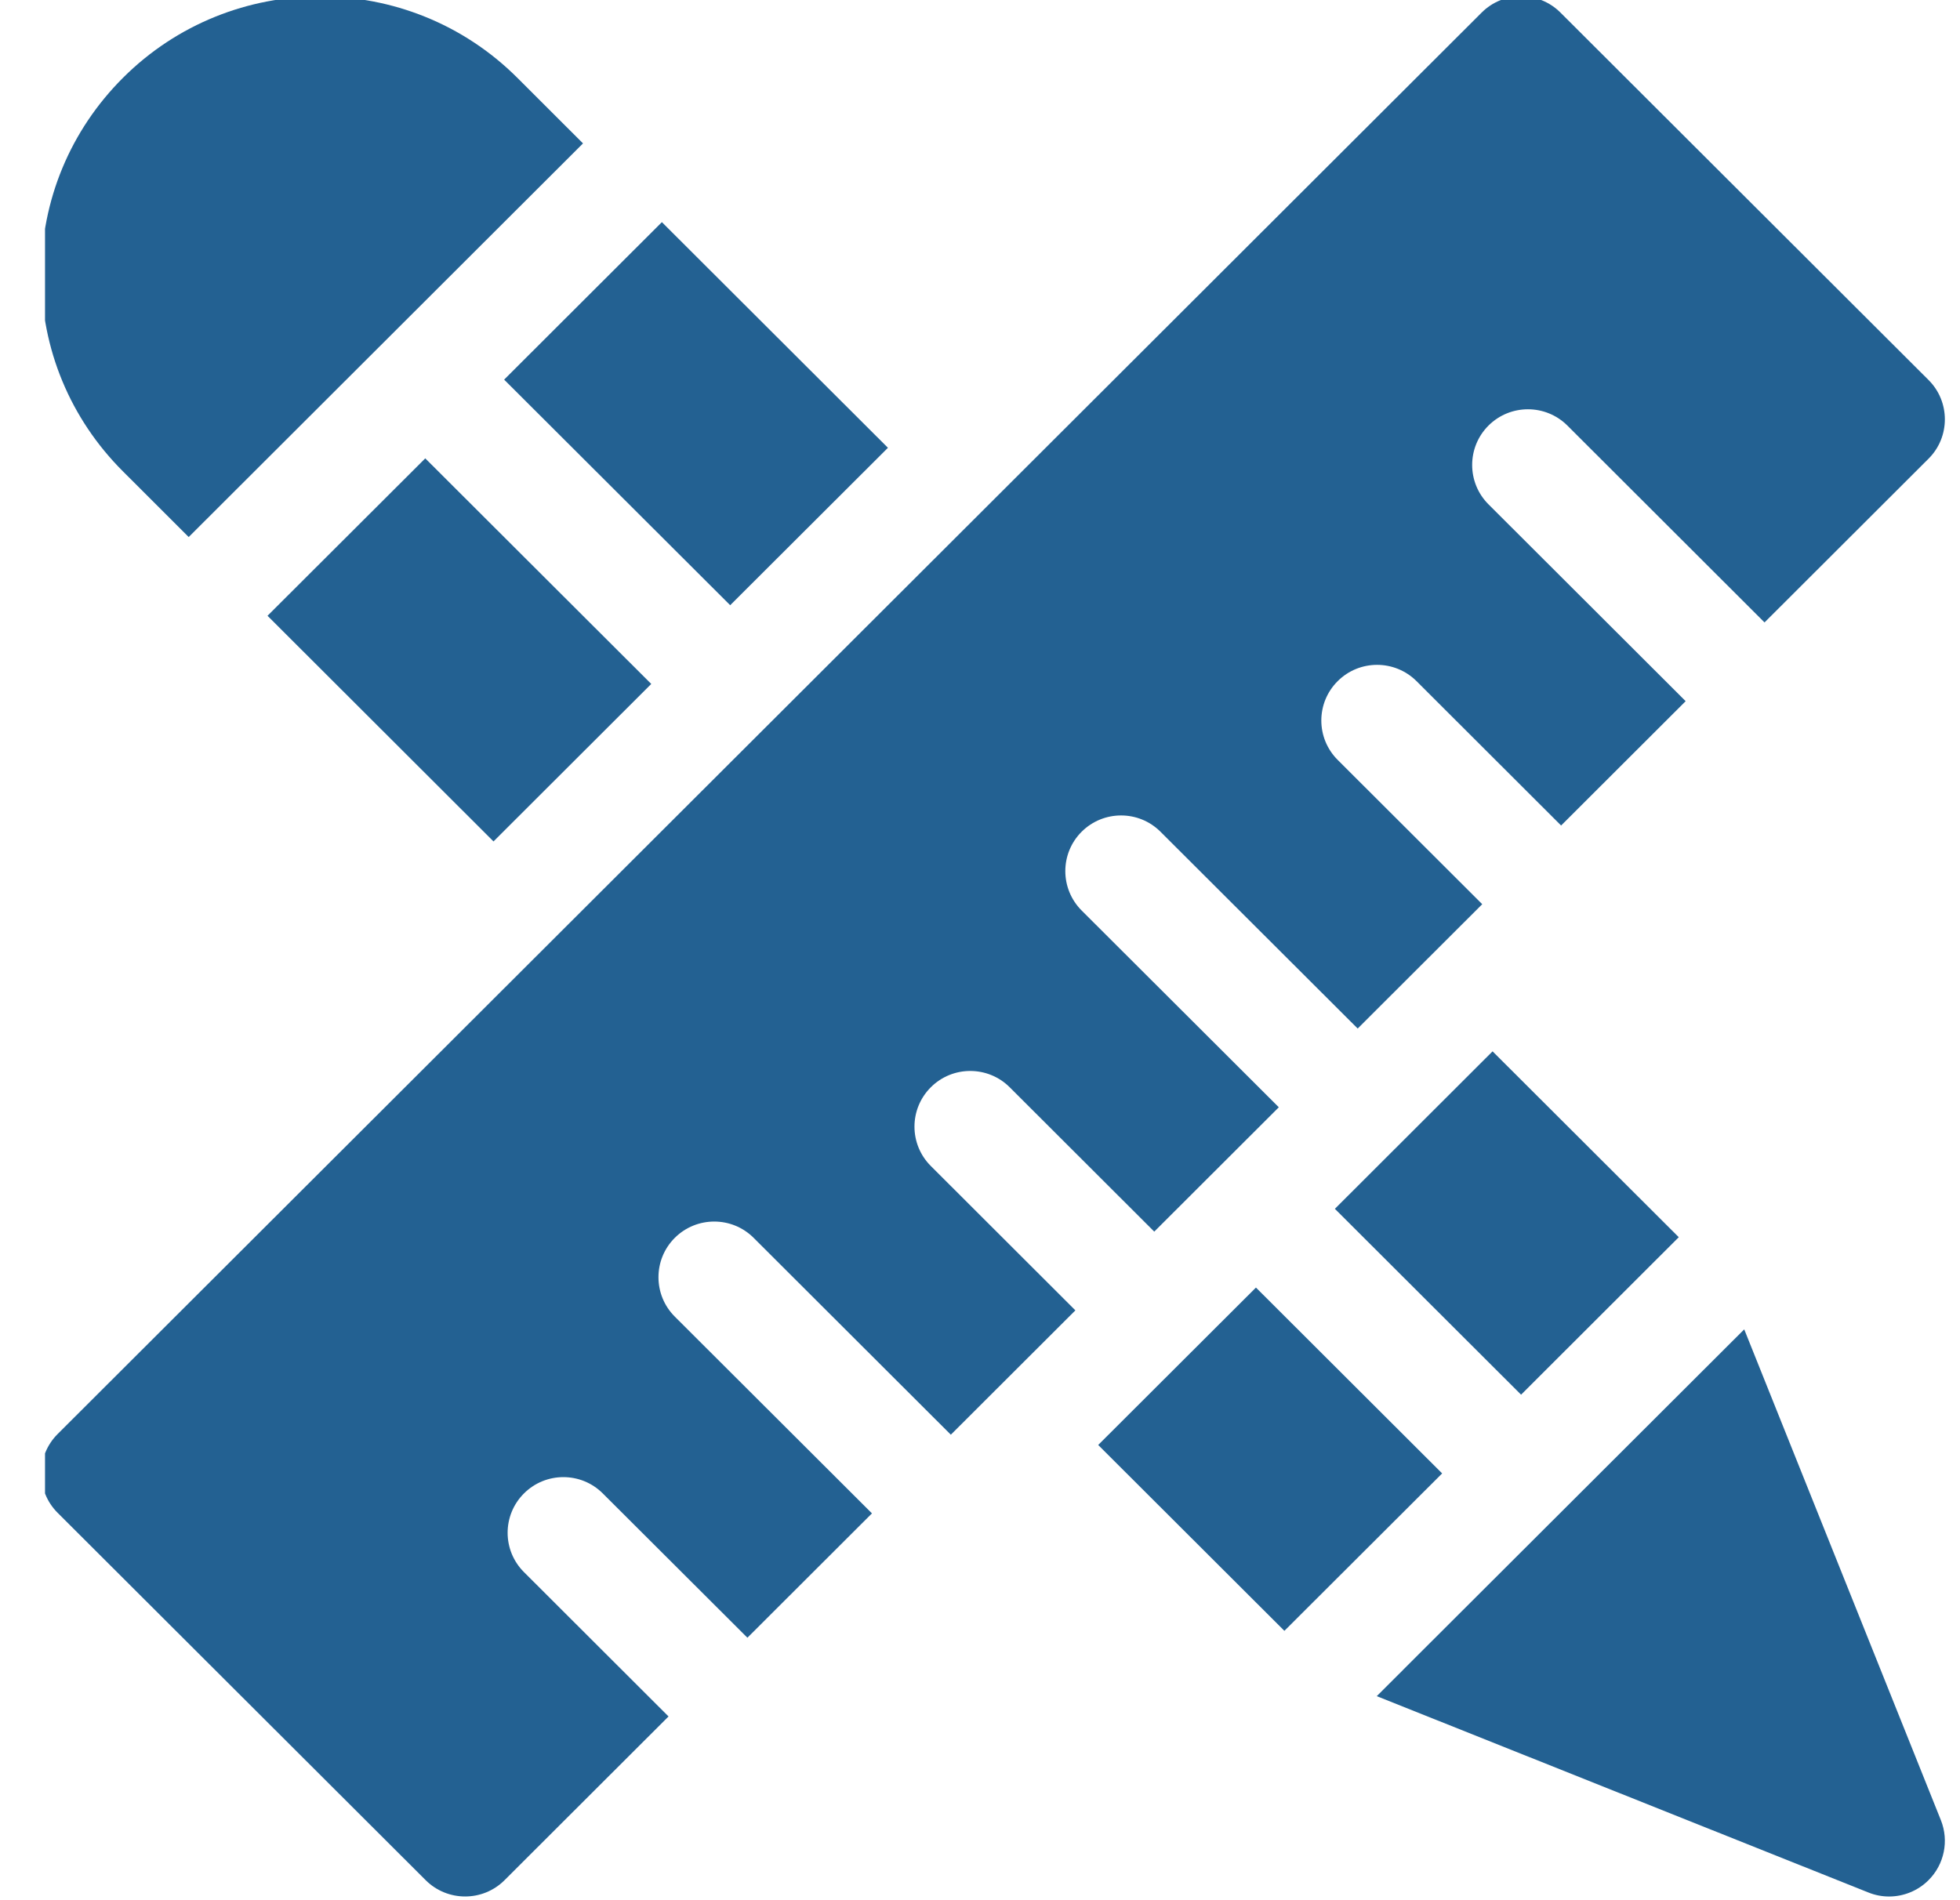
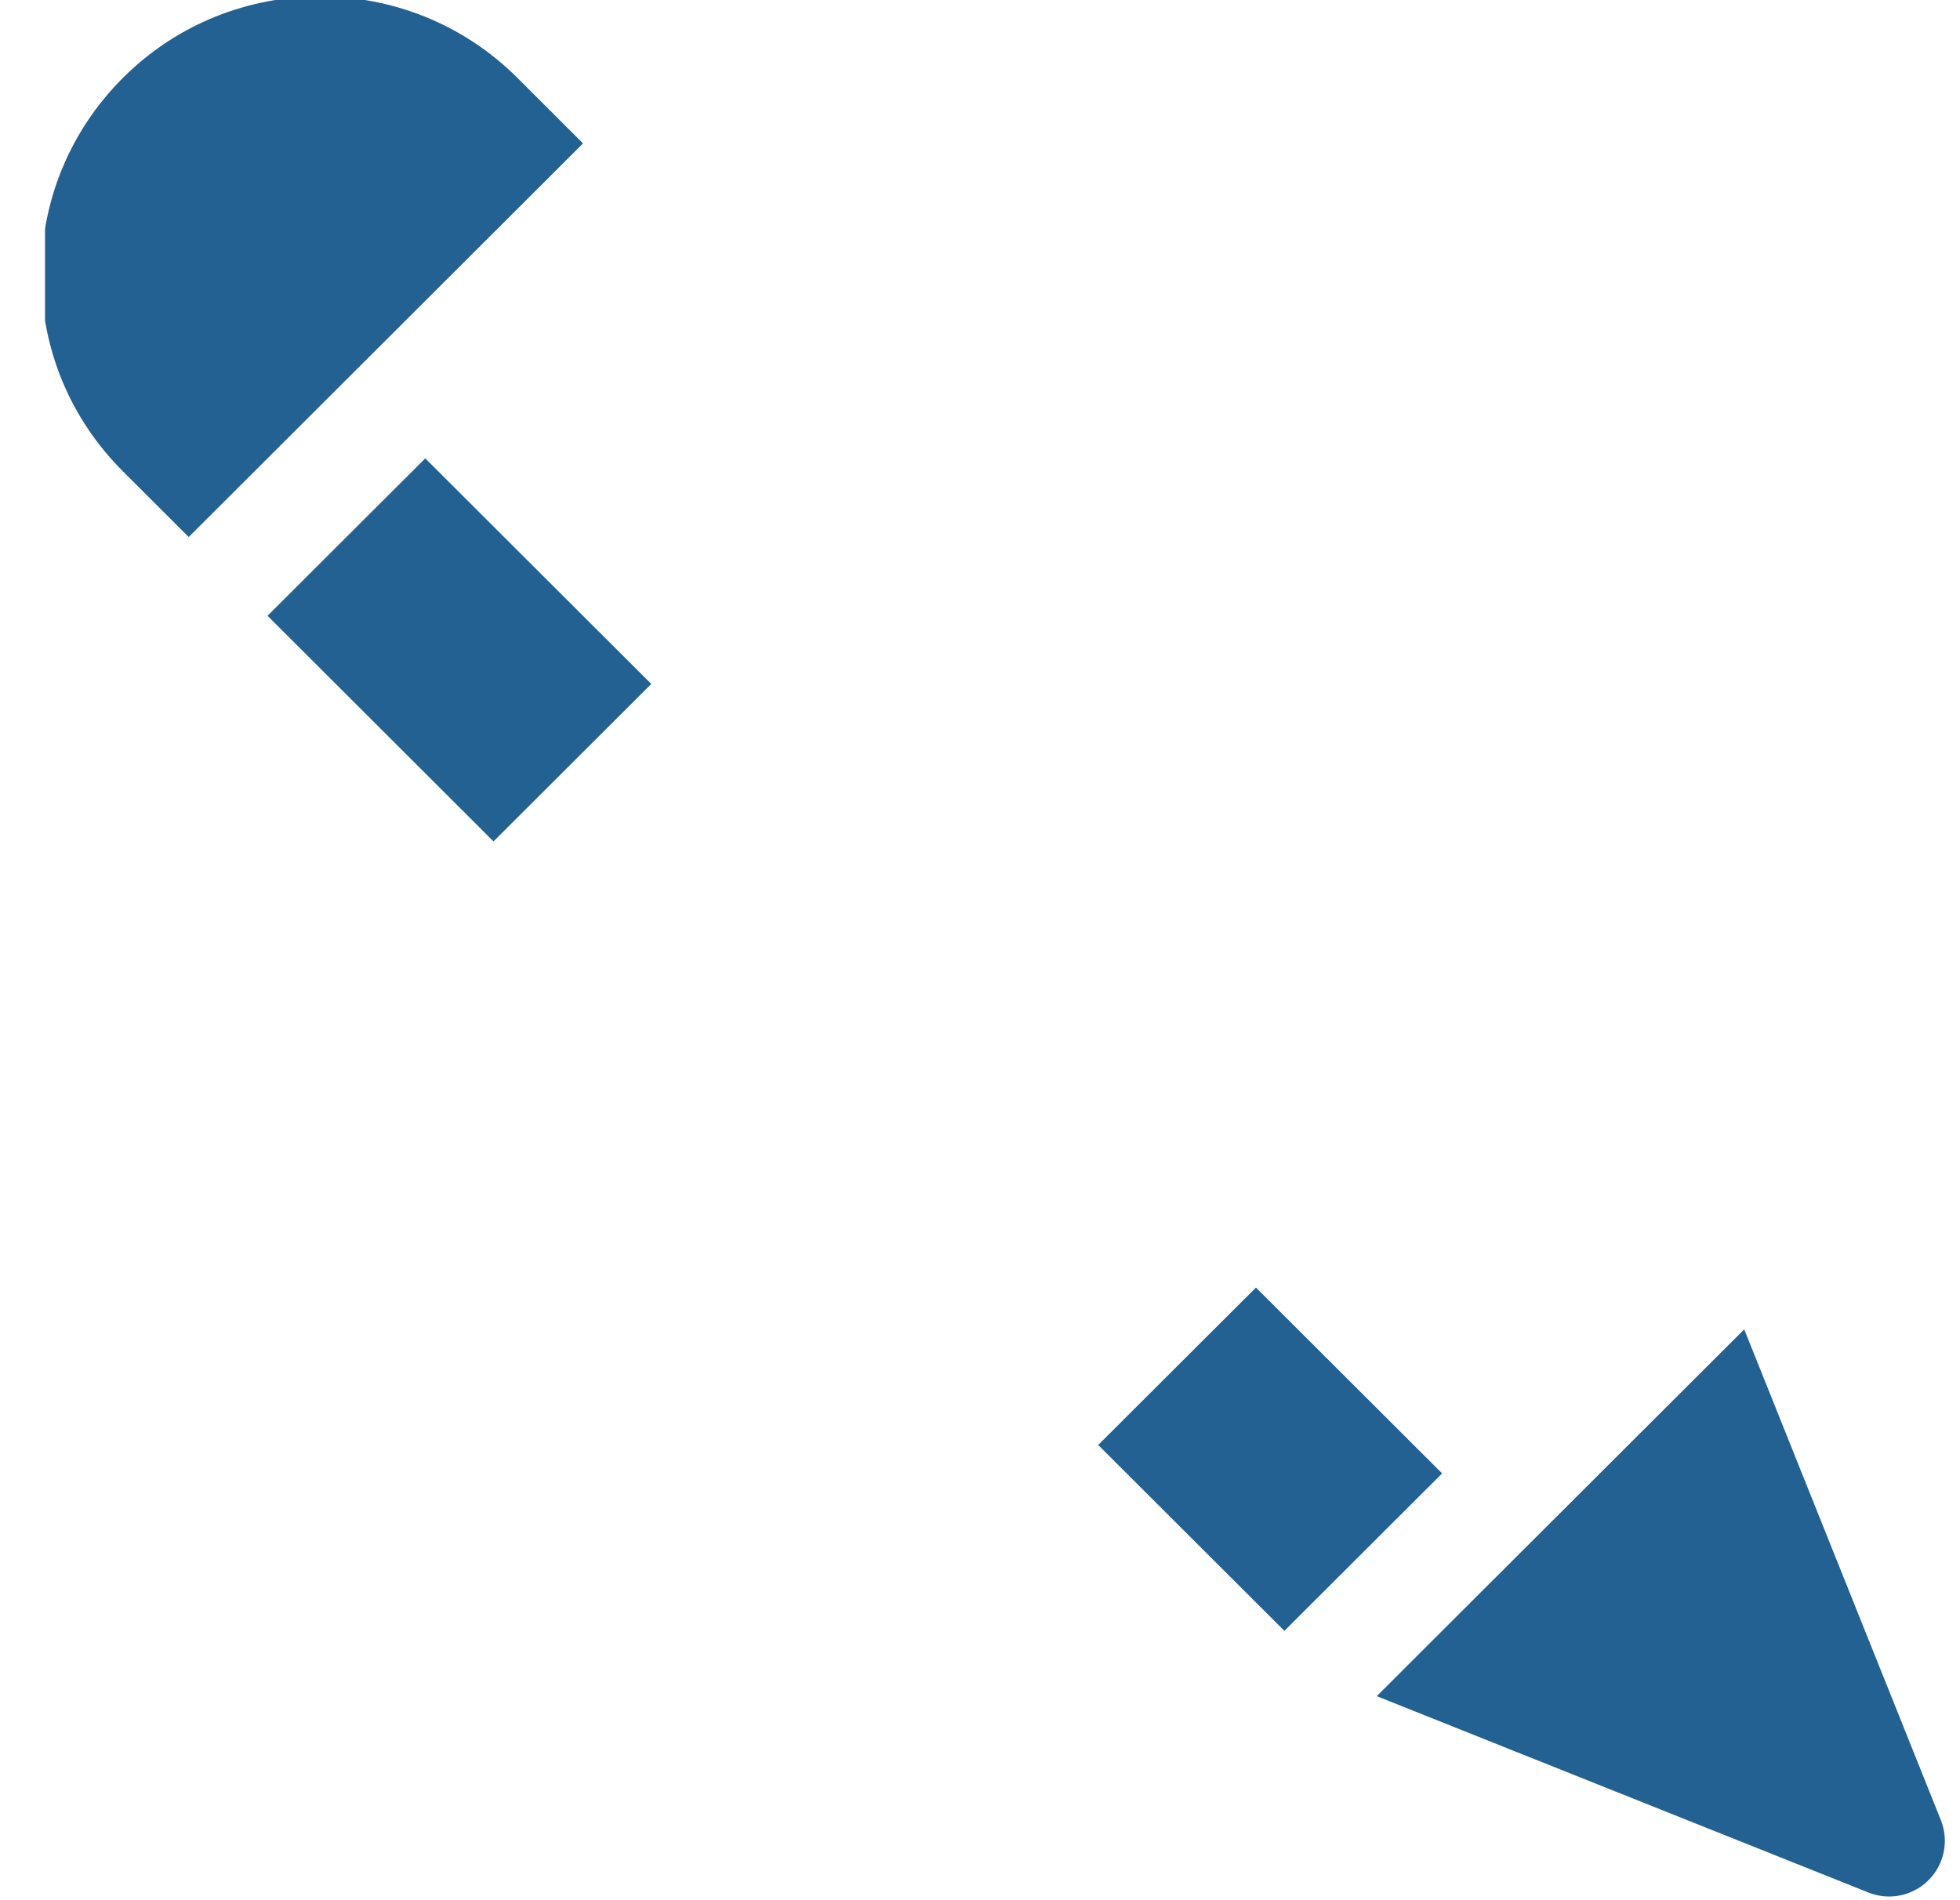
<svg xmlns="http://www.w3.org/2000/svg" width="33" height="32" viewBox="0 0 33 32" fill="none">
  <g clip-path="url(#clip0_552_5375)">
    <path d="M3.177 9.044L9.816 2.415L8.71 1.31C6.879 -0.517 3.901 -0.517 2.071 1.31C1.184 2.196 0.695 3.373 0.695 4.625C0.695 5.877 1.184 7.054 2.071 7.939L3.177 9.044Z" fill="#236192" />
    <path d="M4.504 10.37L7.16 7.719L10.965 11.518L8.309 14.17L4.504 10.37Z" fill="#236192" />
-     <path d="M8.488 6.393L11.144 3.741L14.95 7.541L12.294 10.192L8.488 6.393Z" fill="#236192" />
    <path d="M23.617 28.127C23.617 28.128 23.617 28.128 23.617 28.128L23.18 28.564L31.457 31.87C31.57 31.916 31.689 31.938 31.806 31.938C32.05 31.938 32.291 31.842 32.47 31.663C32.736 31.398 32.817 31 32.678 30.652L29.367 22.387L23.617 28.127Z" fill="#236192" />
    <path d="M18.49 24.334L21.146 21.683L24.281 24.813L21.625 27.464L18.49 24.334Z" fill="#236192" />
-     <path d="M22.475 20.357L25.13 17.705L28.265 20.835L25.61 23.487L22.475 20.357Z" fill="#236192" />
-     <path d="M8.822 25.15C8.455 25.516 8.455 26.109 8.822 26.475L11.256 28.906L8.495 31.663C8.129 32.029 7.534 32.029 7.167 31.663L0.97 25.476C0.604 25.11 0.604 24.516 0.97 24.15L24.946 0.212C25.312 -0.154 25.907 -0.154 26.273 0.212L32.47 6.399C32.654 6.582 32.745 6.822 32.745 7.062C32.745 7.302 32.654 7.542 32.47 7.725L29.709 10.482L26.39 7.167C26.023 6.801 25.428 6.801 25.061 7.167C24.695 7.533 24.695 8.127 25.061 8.493L28.381 11.808L26.284 13.902L23.85 11.471C23.483 11.105 22.888 11.105 22.522 11.471C22.155 11.837 22.155 12.43 22.522 12.797L24.956 15.227L22.859 17.321L19.539 14.007C19.173 13.641 18.578 13.641 18.211 14.007C17.845 14.373 17.845 14.966 18.211 15.333L21.531 18.647L19.434 20.741L17 18.31C16.633 17.944 16.038 17.944 15.672 18.31C15.305 18.676 15.305 19.27 15.672 19.636L18.106 22.067L16.009 24.161L12.689 20.846C12.323 20.48 11.728 20.48 11.361 20.846C10.995 21.212 10.995 21.806 11.361 22.172L14.681 25.486L12.584 27.58L10.149 25.15C9.783 24.784 9.188 24.784 8.822 25.15Z" fill="#236192" />
  </g>
  <defs>
    <clipPath id="clip0_552_5375">
      <rect width="32.05" height="32" fill="white" transform="translate(0.758)" />
    </clipPath>
  </defs>
</svg>